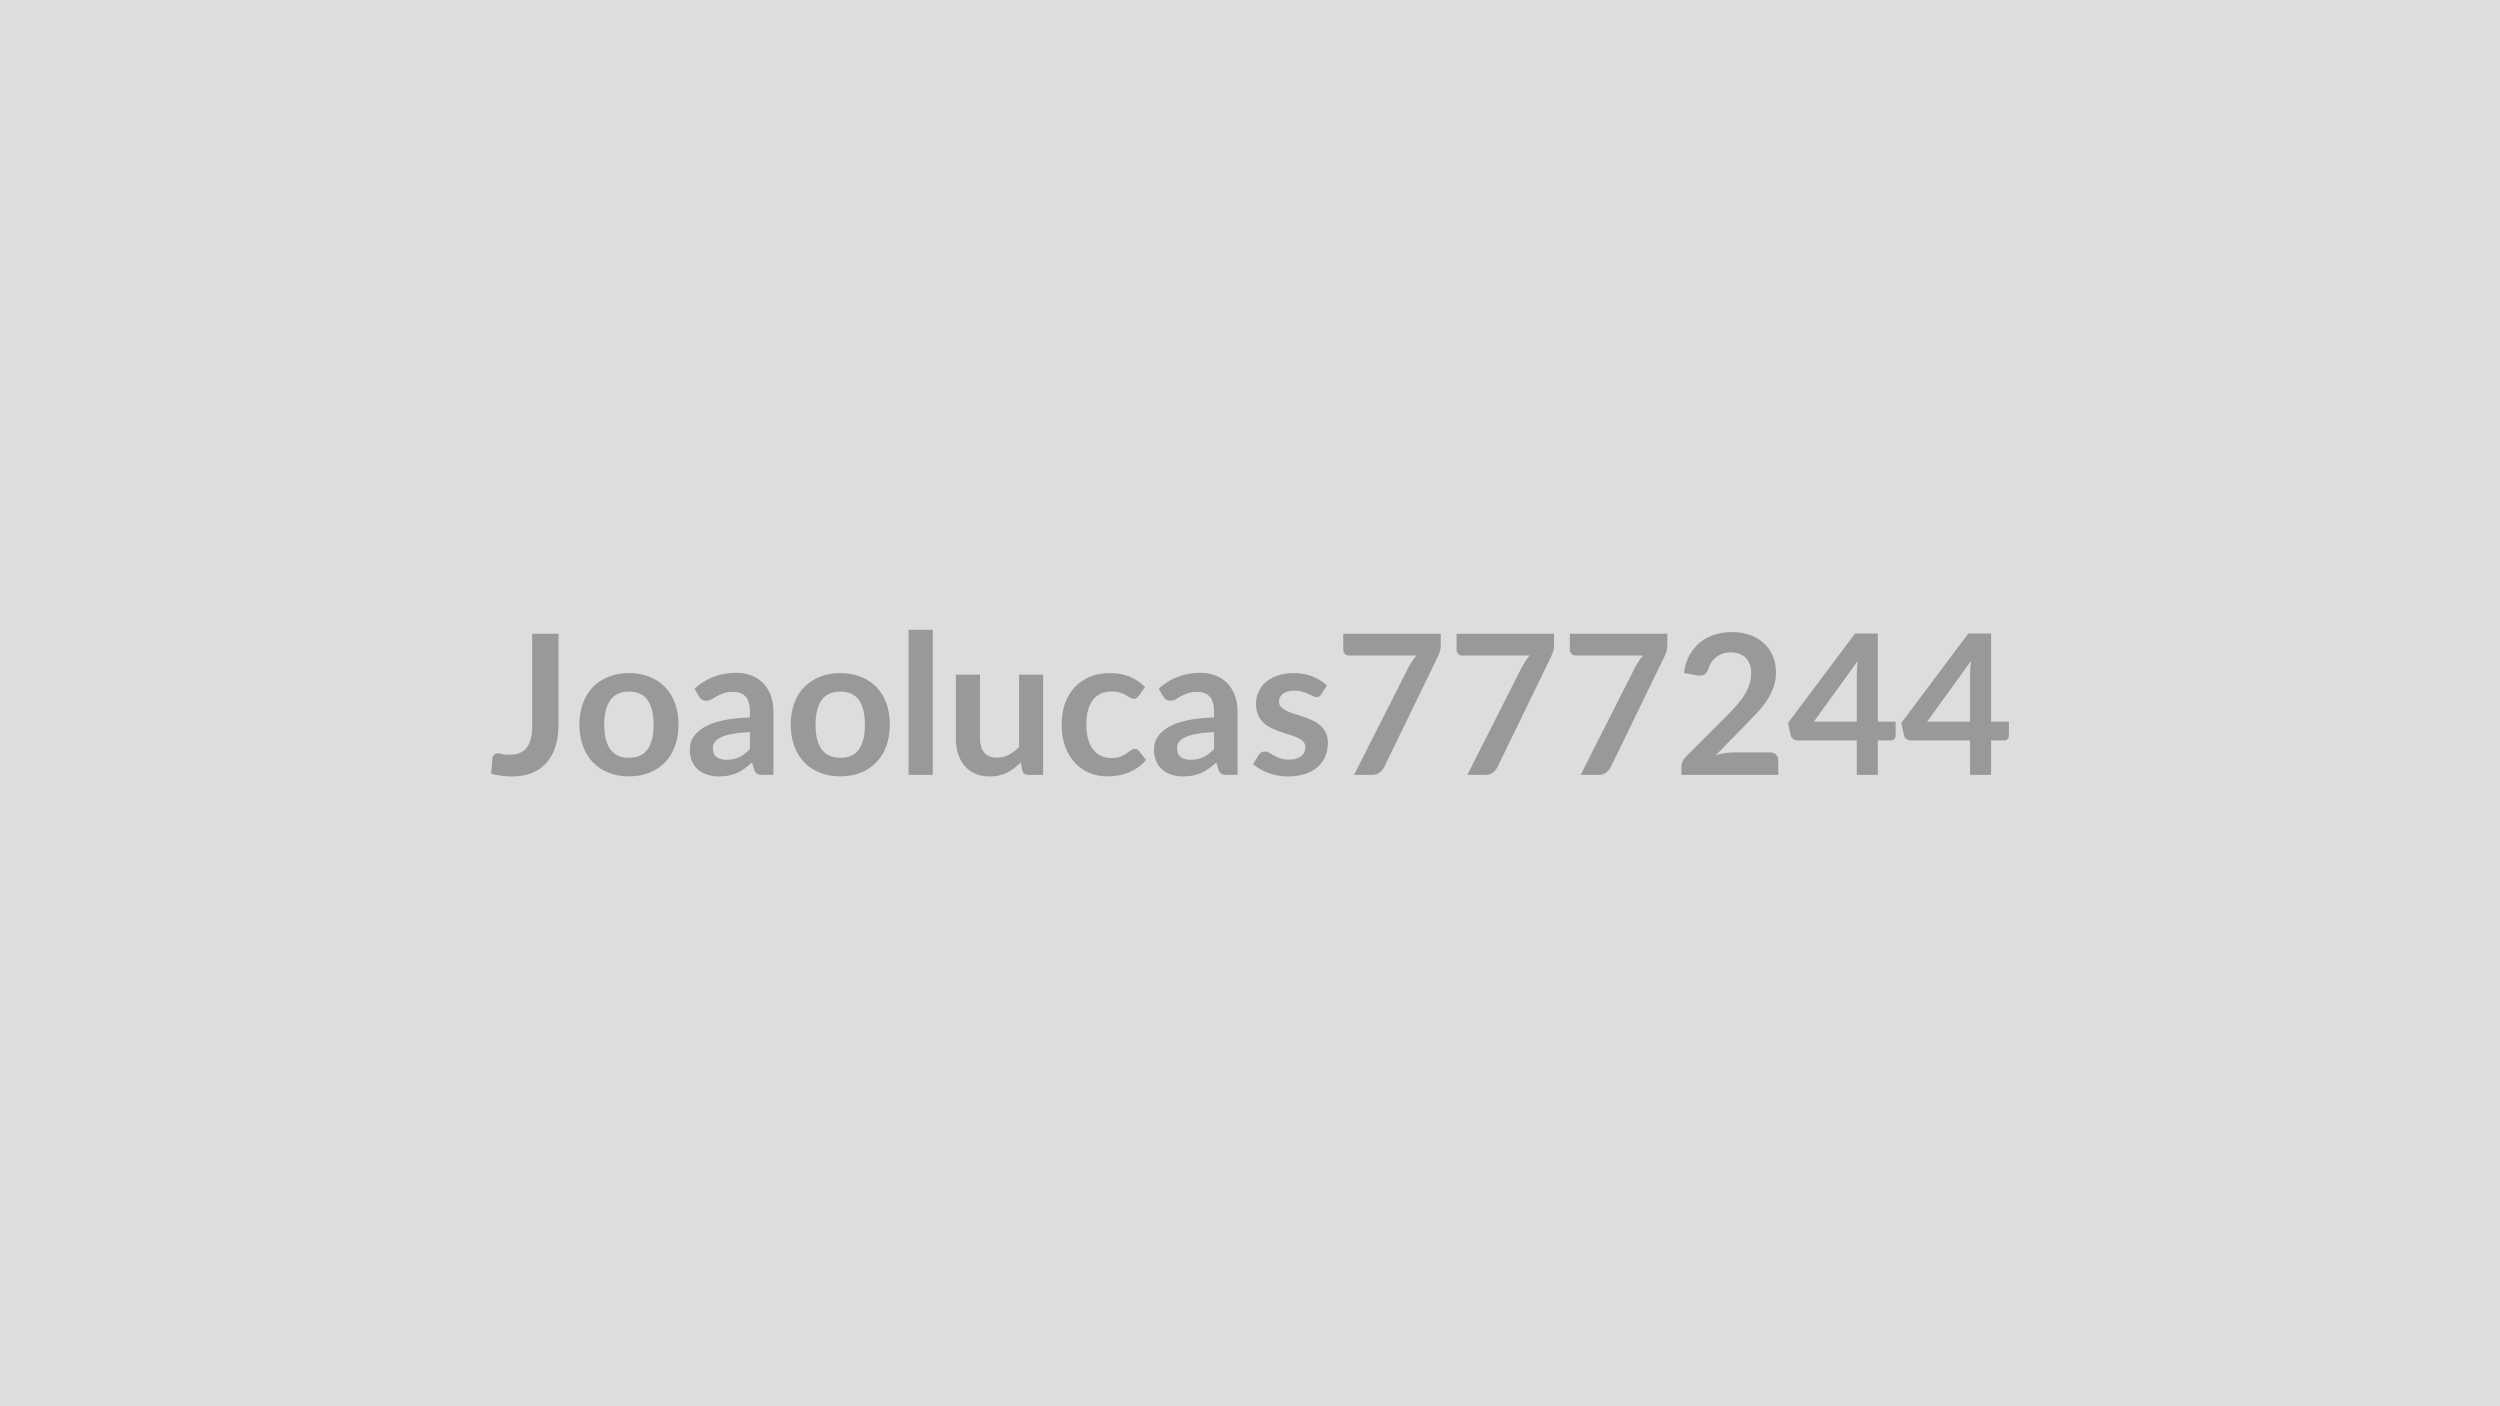
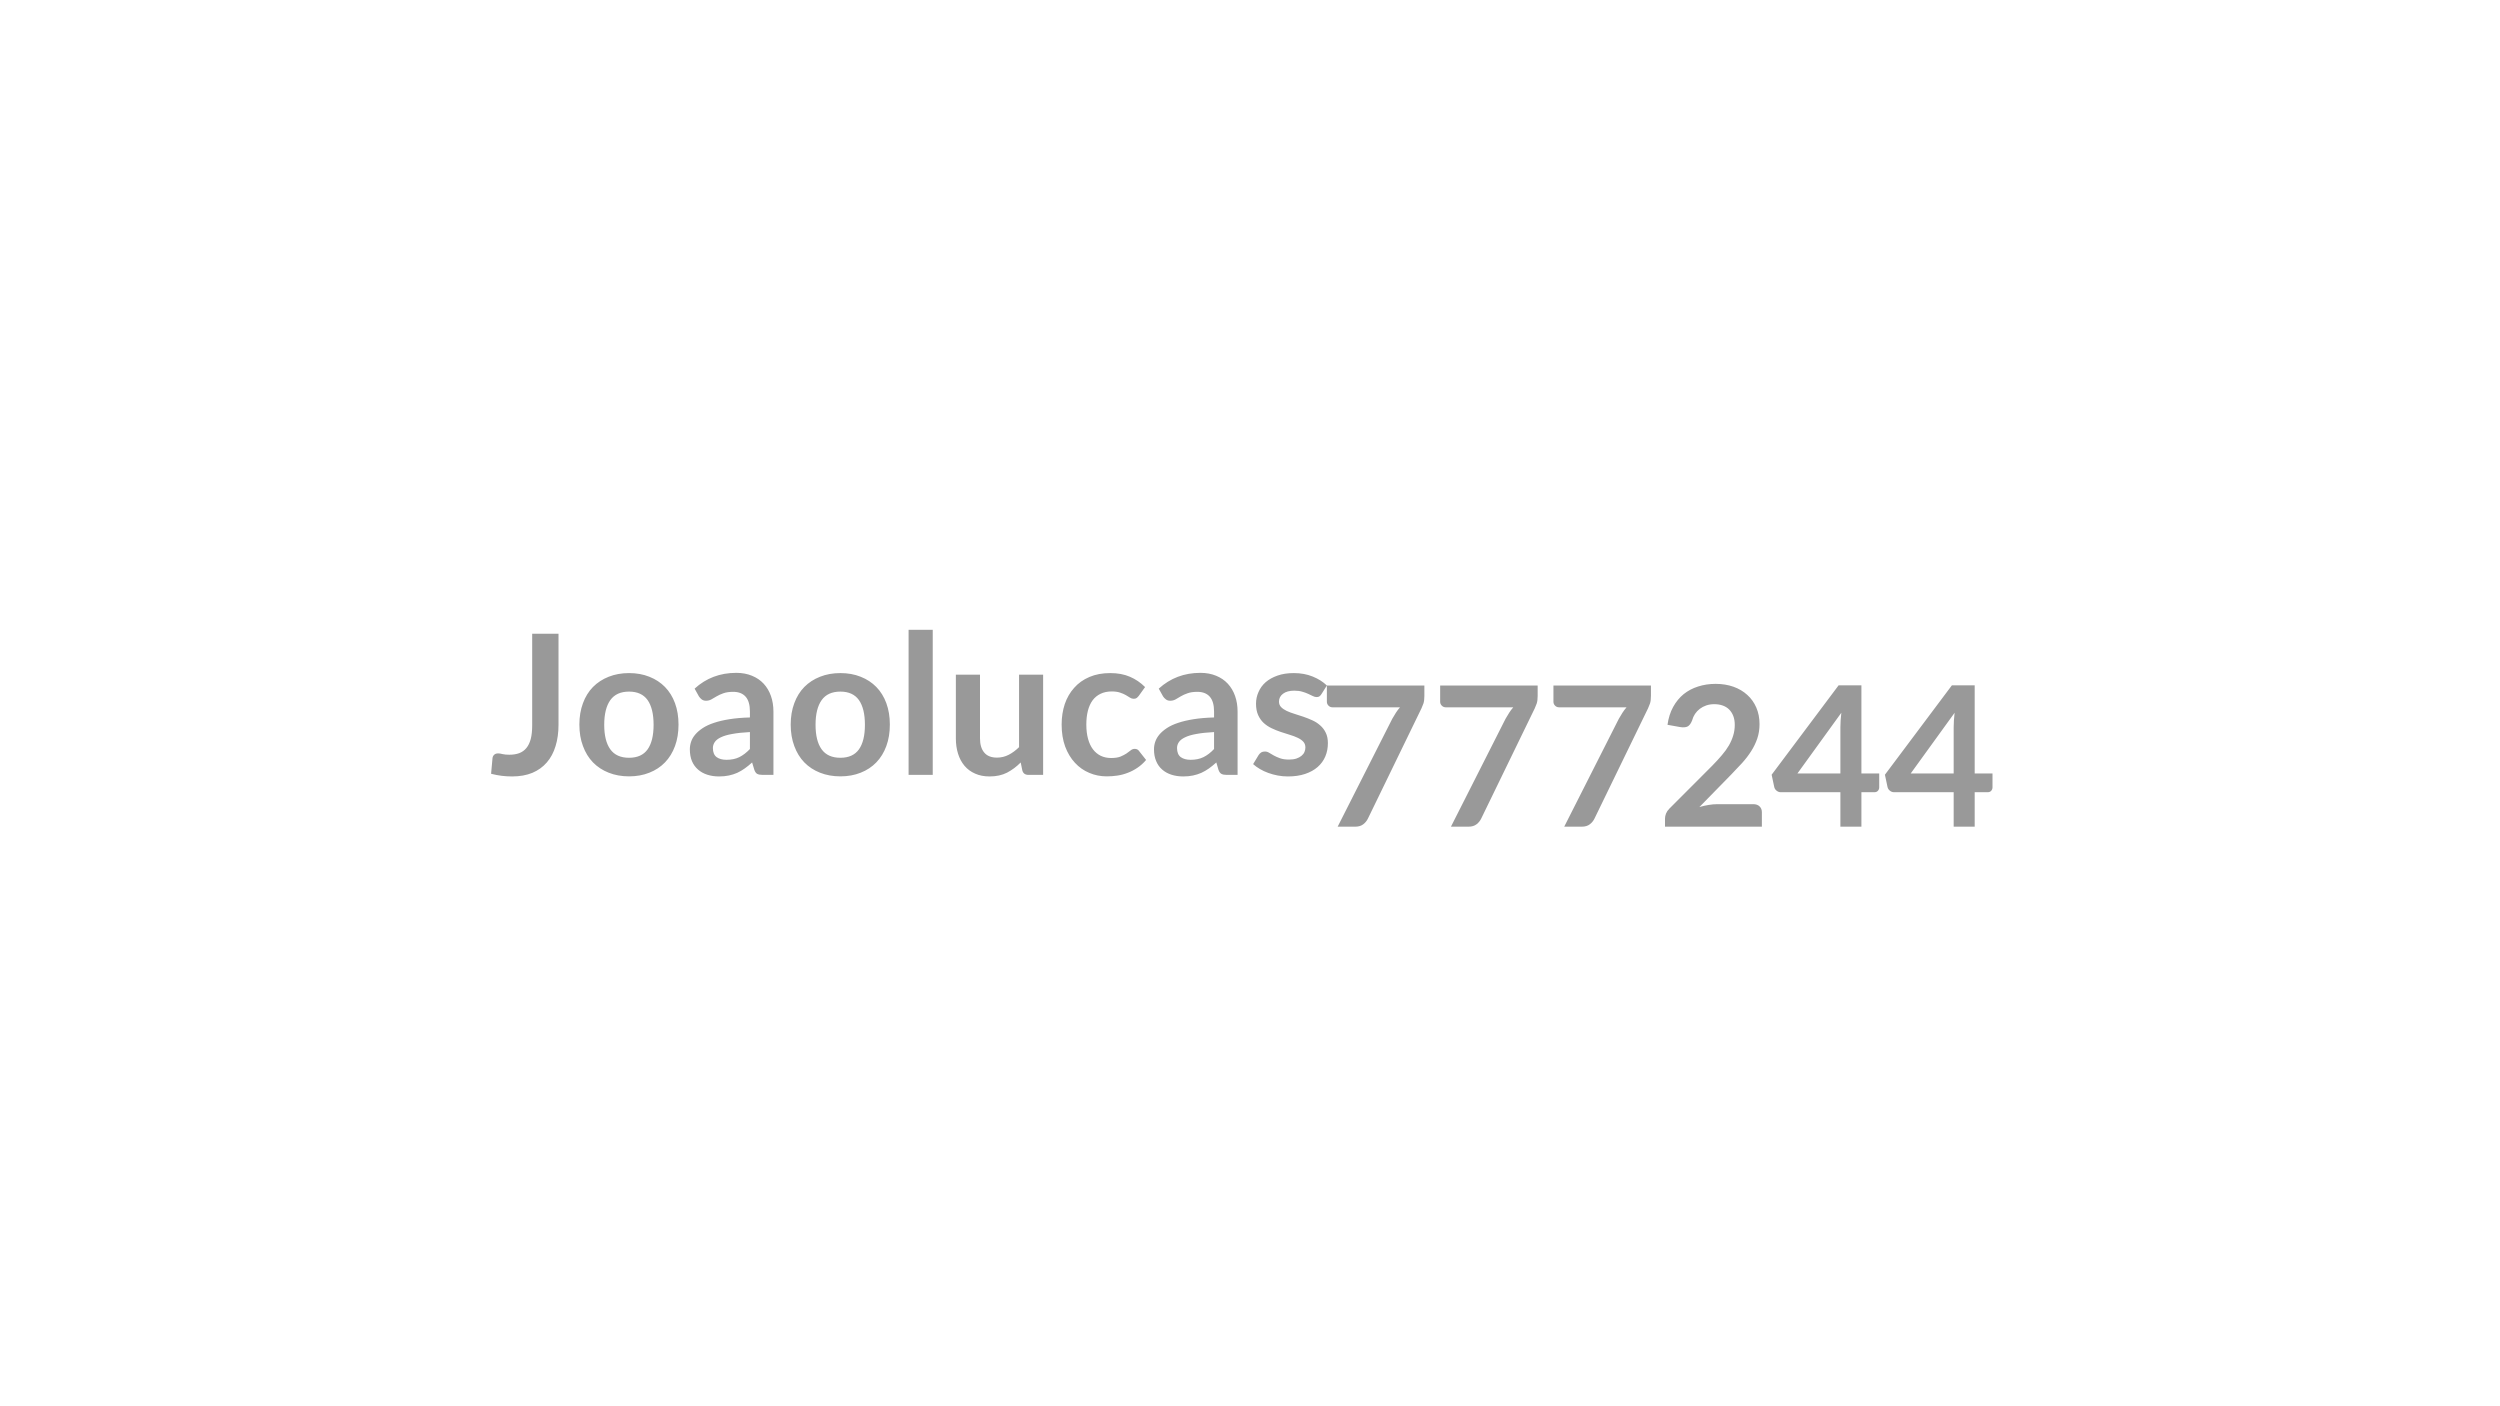
<svg xmlns="http://www.w3.org/2000/svg" width="320" height="180" viewBox="0 0 320 180">
-   <rect width="100%" height="100%" fill="#DDDDDD" />
-   <path fill="#999999" d="M71.49 81.115v11.64q0 1.53-.38 2.75-.37 1.23-1.12 2.09-.74.86-1.85 1.33-1.12.46-2.59.46-.68 0-1.33-.08t-1.36-.26q.04-.5.09-1t.09-1q.03-.27.22-.44.18-.17.51-.17.22 0 .56.09.34.08.87.08.71 0 1.26-.2.55-.21.92-.66t.56-1.17q.18-.72.18-1.74v-11.72zm9.03 5.04q1.43 0 2.6.47 1.17.46 2 1.31t1.28 2.07q.45 1.23.45 2.74 0 1.53-.45 2.75-.45 1.23-1.28 2.09t-2 1.32q-1.17.47-2.6.47t-2.61-.47q-1.17-.46-2.01-1.32-.83-.86-1.28-2.09-.46-1.22-.46-2.75 0-1.51.46-2.74.45-1.22 1.28-2.07.84-.85 2.01-1.31 1.18-.47 2.61-.47m0 10.84q1.6 0 2.37-1.07.77-1.08.77-3.15 0-2.08-.77-3.17-.77-1.08-2.37-1.08-1.62 0-2.4 1.09-.78 1.1-.78 3.16t.78 3.14 2.4 1.08m15.47-1.12v-2.17q-1.34.07-2.25.24-.92.16-1.47.43-.55.26-.78.61-.24.35-.24.76 0 .81.48 1.17.48.34 1.26.34.95 0 1.64-.34t1.36-1.04m-6.53-6.74-.55-.99q2.21-2.02 5.33-2.02 1.12 0 2.01.37.89.36 1.5 1.02t.93 1.57.32 2v8.1h-1.4q-.44 0-.68-.13-.23-.13-.37-.53l-.28-.93q-.48.44-.95.77-.46.33-.96.56-.5.22-1.07.34t-1.25.12q-.82 0-1.5-.22-.69-.22-1.19-.66-.5-.43-.78-1.08-.27-.65-.27-1.52 0-.48.16-.96.16-.49.53-.92.37-.44.96-.83t1.44-.67q.86-.29 2-.47 1.13-.18 2.6-.22v-.75q0-1.29-.55-1.91t-1.59-.62q-.75 0-1.25.18-.49.17-.86.39l-.69.4q-.3.17-.68.17-.32 0-.55-.17-.22-.17-.36-.39m18.11-2.98q1.43 0 2.6.47 1.17.46 2 1.31t1.28 2.07q.45 1.23.45 2.74 0 1.53-.45 2.75-.45 1.23-1.28 2.09t-2 1.32q-1.17.47-2.6.47t-2.61-.47q-1.17-.46-2.01-1.32-.83-.86-1.28-2.09-.46-1.22-.46-2.75 0-1.51.46-2.74.45-1.22 1.28-2.07.84-.85 2.01-1.31 1.18-.47 2.61-.47m0 10.84q1.6 0 2.37-1.07.77-1.08.77-3.15 0-2.08-.77-3.17-.77-1.08-2.37-1.08-1.62 0-2.4 1.09-.78 1.1-.78 3.16t.78 3.14 2.4 1.08m8.73-16.38h3.09v18.57h-3.09zm14.14 5.74h3.08v12.83h-1.88q-.62 0-.78-.56l-.21-1.03q-.79.8-1.74 1.3-.95.49-2.24.49-1.05 0-1.85-.36-.81-.35-1.36-1t-.83-1.55q-.28-.89-.28-1.96v-8.16h3.09v8.16q0 1.17.54 1.81.54.65 1.63.65.8 0 1.5-.36t1.33-.98zm16.13 1.59-.81 1.13q-.14.17-.27.27t-.38.1q-.24 0-.46-.14-.23-.15-.54-.33t-.74-.32q-.43-.15-1.07-.15-.81 0-1.43.3-.61.29-1.02.84-.4.55-.6 1.33t-.2 1.77q0 1.03.22 1.83t.63 1.34 1 .83q.59.28 1.32.28.74 0 1.2-.18.45-.19.77-.4.31-.22.54-.4.23-.19.52-.19.37 0 .56.29l.89 1.13q-.51.6-1.11 1-.6.41-1.25.65-.64.25-1.32.35t-1.36.1q-1.19 0-2.24-.45-1.05-.44-1.83-1.29-.79-.85-1.25-2.08-.45-1.23-.45-2.81 0-1.41.4-2.62.41-1.2 1.2-2.08.78-.89 1.95-1.39 1.16-.5 2.67-.5 1.44 0 2.52.47 1.08.46 1.94 1.32m8.83 7.93v-2.17q-1.34.07-2.25.24-.91.16-1.46.43-.55.26-.79.61t-.24.76q0 .81.48 1.17.48.34 1.26.34.95 0 1.64-.34.7-.34 1.36-1.04m-6.53-6.74-.55-.99q2.22-2.02 5.33-2.02 1.12 0 2.01.37.89.36 1.5 1.02t.93 1.57.32 2v8.1h-1.4q-.44 0-.67-.13-.24-.13-.38-.53l-.27-.93q-.49.44-.95.77-.47.33-.97.56-.5.22-1.07.34-.56.12-1.25.12-.81 0-1.5-.22t-1.19-.66q-.5-.43-.77-1.08-.28-.65-.28-1.52 0-.48.16-.96.17-.49.53-.92.37-.44.96-.83t1.44-.67q.86-.29 2-.47t2.6-.22v-.75q0-1.29-.55-1.91t-1.59-.62q-.75 0-1.24.18-.5.17-.87.39-.38.22-.68.4-.31.17-.68.17-.33 0-.55-.17-.23-.17-.37-.39m20.97-1.39-.7 1.11q-.13.2-.27.29-.13.08-.35.08t-.48-.13q-.25-.12-.59-.28t-.77-.28q-.43-.13-1.02-.13-.91 0-1.43.39t-.52 1.01q0 .42.27.7t.71.49q.45.21 1.01.38t1.14.37 1.15.46q.56.25 1 .65.45.39.71.94.27.55.27 1.33 0 .92-.33 1.7t-.98 1.35-1.61.89q-.95.32-2.2.32-.66 0-1.3-.12-.63-.12-1.21-.33t-1.07-.5q-.5-.29-.87-.63l.71-1.17q.14-.21.33-.33.18-.11.47-.11t.54.16q.26.17.6.35.34.19.79.35.46.17 1.16.17.55 0 .94-.13.4-.14.65-.35.26-.21.38-.49t.12-.58q0-.45-.27-.74t-.72-.5q-.44-.21-1.01-.38t-1.16-.37-1.16-.47-1.02-.68q-.44-.41-.71-1.01t-.27-1.45q0-.79.32-1.5.31-.72.91-1.25.61-.53 1.52-.85.9-.32 2.09-.32 1.33 0 2.41.44 1.09.44 1.82 1.15m2.1-6.63h12.48v1.33q0 .6-.12.97-.13.37-.25.62l-6.85 14.1q-.21.44-.6.74-.39.31-1.04.31h-2.24l6.99-13.81q.24-.43.47-.78.23-.36.52-.69h-8.65q-.29 0-.5-.21t-.21-.5zm14.5 0h12.48v1.33q0 .6-.12.97-.13.37-.25.62l-6.85 14.1q-.21.44-.6.74-.39.31-1.04.31h-2.24l6.99-13.81q.24-.43.47-.78.23-.36.52-.69h-8.65q-.29 0-.5-.21t-.21-.5zm14.5 0h12.48v1.33q0 .6-.12.97-.13.37-.25.62l-6.85 14.1q-.21.44-.6.74-.39.31-1.04.31h-2.24l6.99-13.81q.24-.43.47-.78.23-.36.52-.69h-8.65q-.29 0-.5-.21t-.21-.5zm20.96 15.19h4.64q.5 0 .79.29.29.28.29.74v1.85h-12.4v-1.03q0-.31.13-.65.14-.34.42-.62l5.49-5.5q.69-.7 1.23-1.34.55-.64.91-1.26.36-.63.55-1.27.2-.64.2-1.36 0-.65-.19-1.14t-.53-.83-.83-.51q-.48-.17-1.08-.17-.55 0-1.02.16-.46.16-.83.44-.36.28-.61.65-.25.38-.37.83-.22.57-.55.76-.34.19-.98.09l-1.62-.29q.18-1.3.72-2.28t1.34-1.64q.81-.65 1.85-.98 1.05-.34 2.25-.34 1.25 0 2.29.37 1.03.37 1.77 1.05.74.67 1.15 1.62t.41 2.11q0 1-.29 1.85t-.79 1.63q-.49.77-1.15 1.5-.67.72-1.39 1.47l-4.08 4.17q.59-.18 1.17-.27.58-.1 1.11-.1m10.27-3.93h5.5v-5.92q0-.83.12-1.85zm8.19 0h2.28v1.78q0 .25-.17.44-.16.18-.46.18h-1.65v4.41h-2.69v-4.41h-7.62q-.31 0-.55-.2-.24-.19-.3-.48l-.33-1.56 8.57-11.44h2.92zm6.31 0h5.5v-5.92q0-.83.12-1.85zm8.19 0h2.28v1.78q0 .25-.17.44-.16.18-.46.18h-1.65v4.41h-2.69v-4.41h-7.62q-.31 0-.55-.2-.24-.19-.3-.48l-.33-1.56 8.57-11.44h2.92z" />
+   <path fill="#999999" d="M71.49 81.115v11.64q0 1.53-.38 2.75-.37 1.23-1.12 2.09-.74.86-1.85 1.33-1.12.46-2.59.46-.68 0-1.33-.08t-1.36-.26q.04-.5.09-1t.09-1q.03-.27.22-.44.18-.17.51-.17.22 0 .56.09.34.08.87.08.71 0 1.26-.2.55-.21.92-.66t.56-1.17q.18-.72.18-1.74v-11.72zm9.03 5.04q1.43 0 2.6.47 1.17.46 2 1.31t1.28 2.07q.45 1.23.45 2.74 0 1.53-.45 2.75-.45 1.23-1.28 2.09t-2 1.32q-1.17.47-2.6.47t-2.61-.47q-1.17-.46-2.01-1.32-.83-.86-1.28-2.09-.46-1.22-.46-2.75 0-1.51.46-2.74.45-1.22 1.28-2.07.84-.85 2.01-1.31 1.18-.47 2.61-.47m0 10.84q1.6 0 2.37-1.07.77-1.08.77-3.15 0-2.08-.77-3.17-.77-1.08-2.37-1.08-1.62 0-2.4 1.09-.78 1.1-.78 3.16t.78 3.14 2.4 1.08m15.47-1.12v-2.17q-1.34.07-2.25.24-.92.16-1.47.43-.55.26-.78.61-.24.35-.24.76 0 .81.48 1.17.48.34 1.26.34.95 0 1.64-.34t1.36-1.04m-6.53-6.74-.55-.99q2.21-2.02 5.33-2.02 1.12 0 2.01.37.89.36 1.5 1.02t.93 1.57.32 2v8.1h-1.4q-.44 0-.68-.13-.23-.13-.37-.53l-.28-.93q-.48.44-.95.77-.46.33-.96.56-.5.22-1.07.34t-1.25.12q-.82 0-1.5-.22-.69-.22-1.19-.66-.5-.43-.78-1.08-.27-.65-.27-1.52 0-.48.16-.96.16-.49.53-.92.37-.44.96-.83t1.44-.67q.86-.29 2-.47 1.13-.18 2.6-.22v-.75q0-1.29-.55-1.91t-1.59-.62q-.75 0-1.25.18-.49.17-.86.39l-.69.4q-.3.17-.68.17-.32 0-.55-.17-.22-.17-.36-.39m18.11-2.98q1.43 0 2.6.47 1.17.46 2 1.31t1.28 2.07q.45 1.23.45 2.74 0 1.53-.45 2.75-.45 1.23-1.28 2.09t-2 1.32q-1.17.47-2.6.47t-2.61-.47q-1.17-.46-2.01-1.32-.83-.86-1.28-2.09-.46-1.22-.46-2.75 0-1.51.46-2.74.45-1.22 1.28-2.07.84-.85 2.01-1.31 1.18-.47 2.61-.47m0 10.84q1.6 0 2.37-1.07.77-1.08.77-3.15 0-2.08-.77-3.17-.77-1.08-2.37-1.08-1.62 0-2.4 1.09-.78 1.1-.78 3.16t.78 3.14 2.4 1.08m8.73-16.38h3.09v18.57h-3.09zm14.14 5.74h3.08v12.83h-1.88q-.62 0-.78-.56l-.21-1.03q-.79.8-1.74 1.3-.95.49-2.24.49-1.05 0-1.85-.36-.81-.35-1.36-1t-.83-1.55q-.28-.89-.28-1.96v-8.16h3.09v8.16q0 1.17.54 1.81.54.65 1.63.65.8 0 1.5-.36t1.33-.98zm16.13 1.59-.81 1.13q-.14.17-.27.27t-.38.1q-.24 0-.46-.14-.23-.15-.54-.33t-.74-.32q-.43-.15-1.07-.15-.81 0-1.43.3-.61.29-1.02.84-.4.55-.6 1.33t-.2 1.77q0 1.03.22 1.83t.63 1.34 1 .83q.59.28 1.32.28.74 0 1.2-.18.45-.19.77-.4.31-.22.54-.4.23-.19.52-.19.37 0 .56.29l.89 1.13q-.51.6-1.11 1-.6.41-1.25.65-.64.25-1.32.35t-1.36.1q-1.19 0-2.24-.45-1.05-.44-1.83-1.29-.79-.85-1.25-2.08-.45-1.23-.45-2.81 0-1.41.4-2.62.41-1.2 1.2-2.08.78-.89 1.95-1.39 1.16-.5 2.67-.5 1.44 0 2.52.47 1.08.46 1.94 1.32m8.83 7.93v-2.17q-1.34.07-2.25.24-.91.16-1.46.43-.55.26-.79.61t-.24.76q0 .81.48 1.17.48.34 1.26.34.95 0 1.64-.34.7-.34 1.36-1.04m-6.53-6.74-.55-.99q2.22-2.02 5.33-2.02 1.12 0 2.01.37.89.36 1.5 1.02t.93 1.57.32 2v8.1h-1.4q-.44 0-.67-.13-.24-.13-.38-.53l-.27-.93q-.49.44-.95.77-.47.33-.97.56-.5.22-1.07.34-.56.12-1.25.12-.81 0-1.5-.22t-1.19-.66q-.5-.43-.77-1.08-.28-.65-.28-1.52 0-.48.16-.96.17-.49.53-.92.37-.44.96-.83t1.44-.67q.86-.29 2-.47t2.6-.22v-.75q0-1.29-.55-1.91t-1.59-.62q-.75 0-1.24.18-.5.17-.87.39-.38.22-.68.4-.31.17-.68.17-.33 0-.55-.17-.23-.17-.37-.39m20.97-1.39-.7 1.11q-.13.2-.27.29-.13.08-.35.08t-.48-.13q-.25-.12-.59-.28t-.77-.28q-.43-.13-1.02-.13-.91 0-1.43.39t-.52 1.01q0 .42.27.7t.71.49q.45.21 1.01.38t1.14.37 1.15.46q.56.25 1 .65.45.39.71.94.27.55.27 1.33 0 .92-.33 1.7t-.98 1.35-1.61.89q-.95.32-2.2.32-.66 0-1.3-.12-.63-.12-1.21-.33t-1.07-.5q-.5-.29-.87-.63l.71-1.17q.14-.21.33-.33.18-.11.47-.11t.54.16q.26.17.6.35.34.19.79.35.46.17 1.16.17.55 0 .94-.13.4-.14.65-.35.26-.21.38-.49t.12-.58q0-.45-.27-.74t-.72-.5q-.44-.21-1.01-.38t-1.16-.37-1.16-.47-1.02-.68q-.44-.41-.71-1.01t-.27-1.45q0-.79.32-1.5.31-.72.91-1.25.61-.53 1.52-.85.9-.32 2.09-.32 1.33 0 2.41.44 1.09.44 1.82 1.15h12.48v1.33q0 .6-.12.97-.13.37-.25.62l-6.85 14.1q-.21.44-.6.74-.39.31-1.04.31h-2.24l6.99-13.81q.24-.43.47-.78.23-.36.52-.69h-8.65q-.29 0-.5-.21t-.21-.5zm14.5 0h12.48v1.33q0 .6-.12.97-.13.37-.25.62l-6.85 14.1q-.21.44-.6.74-.39.31-1.04.31h-2.24l6.99-13.81q.24-.43.47-.78.23-.36.52-.69h-8.65q-.29 0-.5-.21t-.21-.5zm14.5 0h12.48v1.33q0 .6-.12.97-.13.37-.25.62l-6.85 14.1q-.21.44-.6.74-.39.31-1.04.31h-2.24l6.99-13.81q.24-.43.47-.78.23-.36.52-.69h-8.65q-.29 0-.5-.21t-.21-.5zm20.96 15.19h4.64q.5 0 .79.29.29.28.29.74v1.85h-12.4v-1.03q0-.31.13-.65.14-.34.42-.62l5.49-5.5q.69-.7 1.23-1.34.55-.64.91-1.26.36-.63.55-1.27.2-.64.2-1.36 0-.65-.19-1.14t-.53-.83-.83-.51q-.48-.17-1.08-.17-.55 0-1.02.16-.46.16-.83.44-.36.28-.61.65-.25.38-.37.83-.22.57-.55.76-.34.19-.98.09l-1.62-.29q.18-1.3.72-2.28t1.34-1.64q.81-.65 1.85-.98 1.05-.34 2.25-.34 1.25 0 2.29.37 1.03.37 1.77 1.05.74.67 1.15 1.62t.41 2.11q0 1-.29 1.85t-.79 1.63q-.49.77-1.15 1.5-.67.72-1.39 1.47l-4.08 4.17q.59-.18 1.17-.27.58-.1 1.11-.1m10.27-3.93h5.5v-5.92q0-.83.12-1.85zm8.19 0h2.28v1.78q0 .25-.17.44-.16.18-.46.18h-1.65v4.41h-2.69v-4.41h-7.62q-.31 0-.55-.2-.24-.19-.3-.48l-.33-1.56 8.57-11.44h2.92zm6.31 0h5.5v-5.92q0-.83.12-1.85zm8.19 0h2.28v1.78q0 .25-.17.44-.16.18-.46.18h-1.65v4.41h-2.69v-4.41h-7.62q-.31 0-.55-.2-.24-.19-.3-.48l-.33-1.56 8.57-11.44h2.92z" />
</svg>